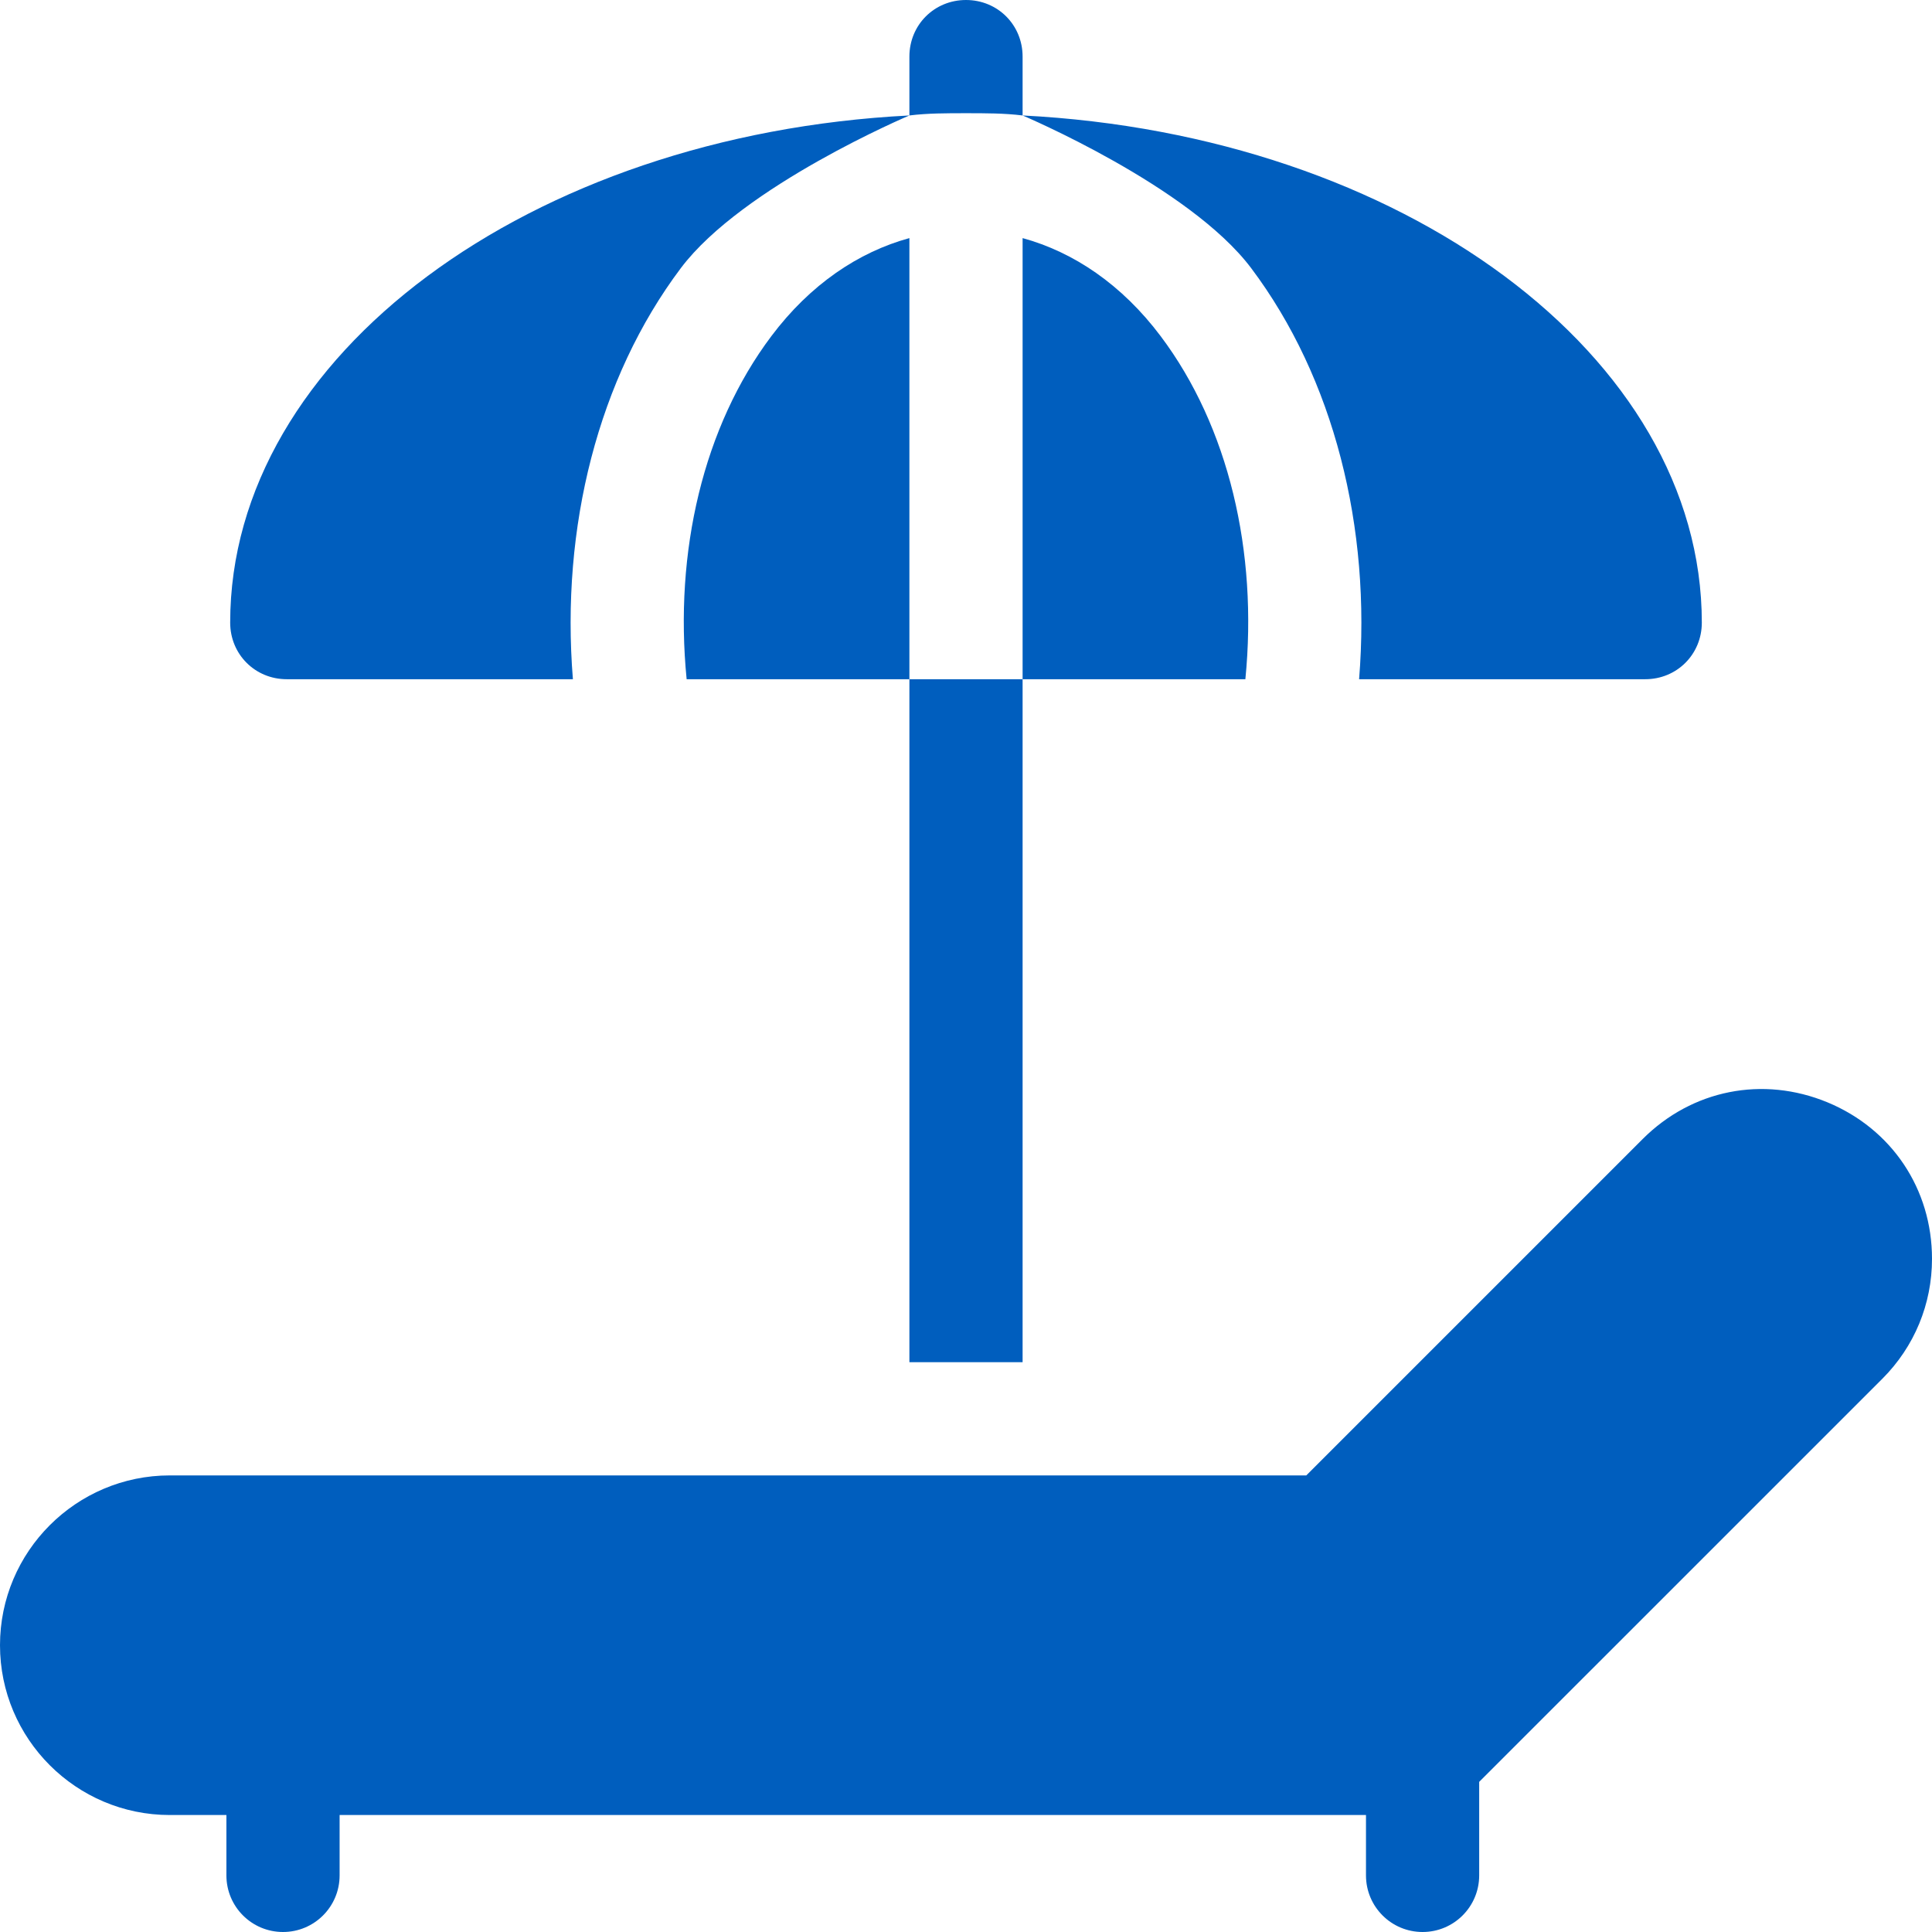
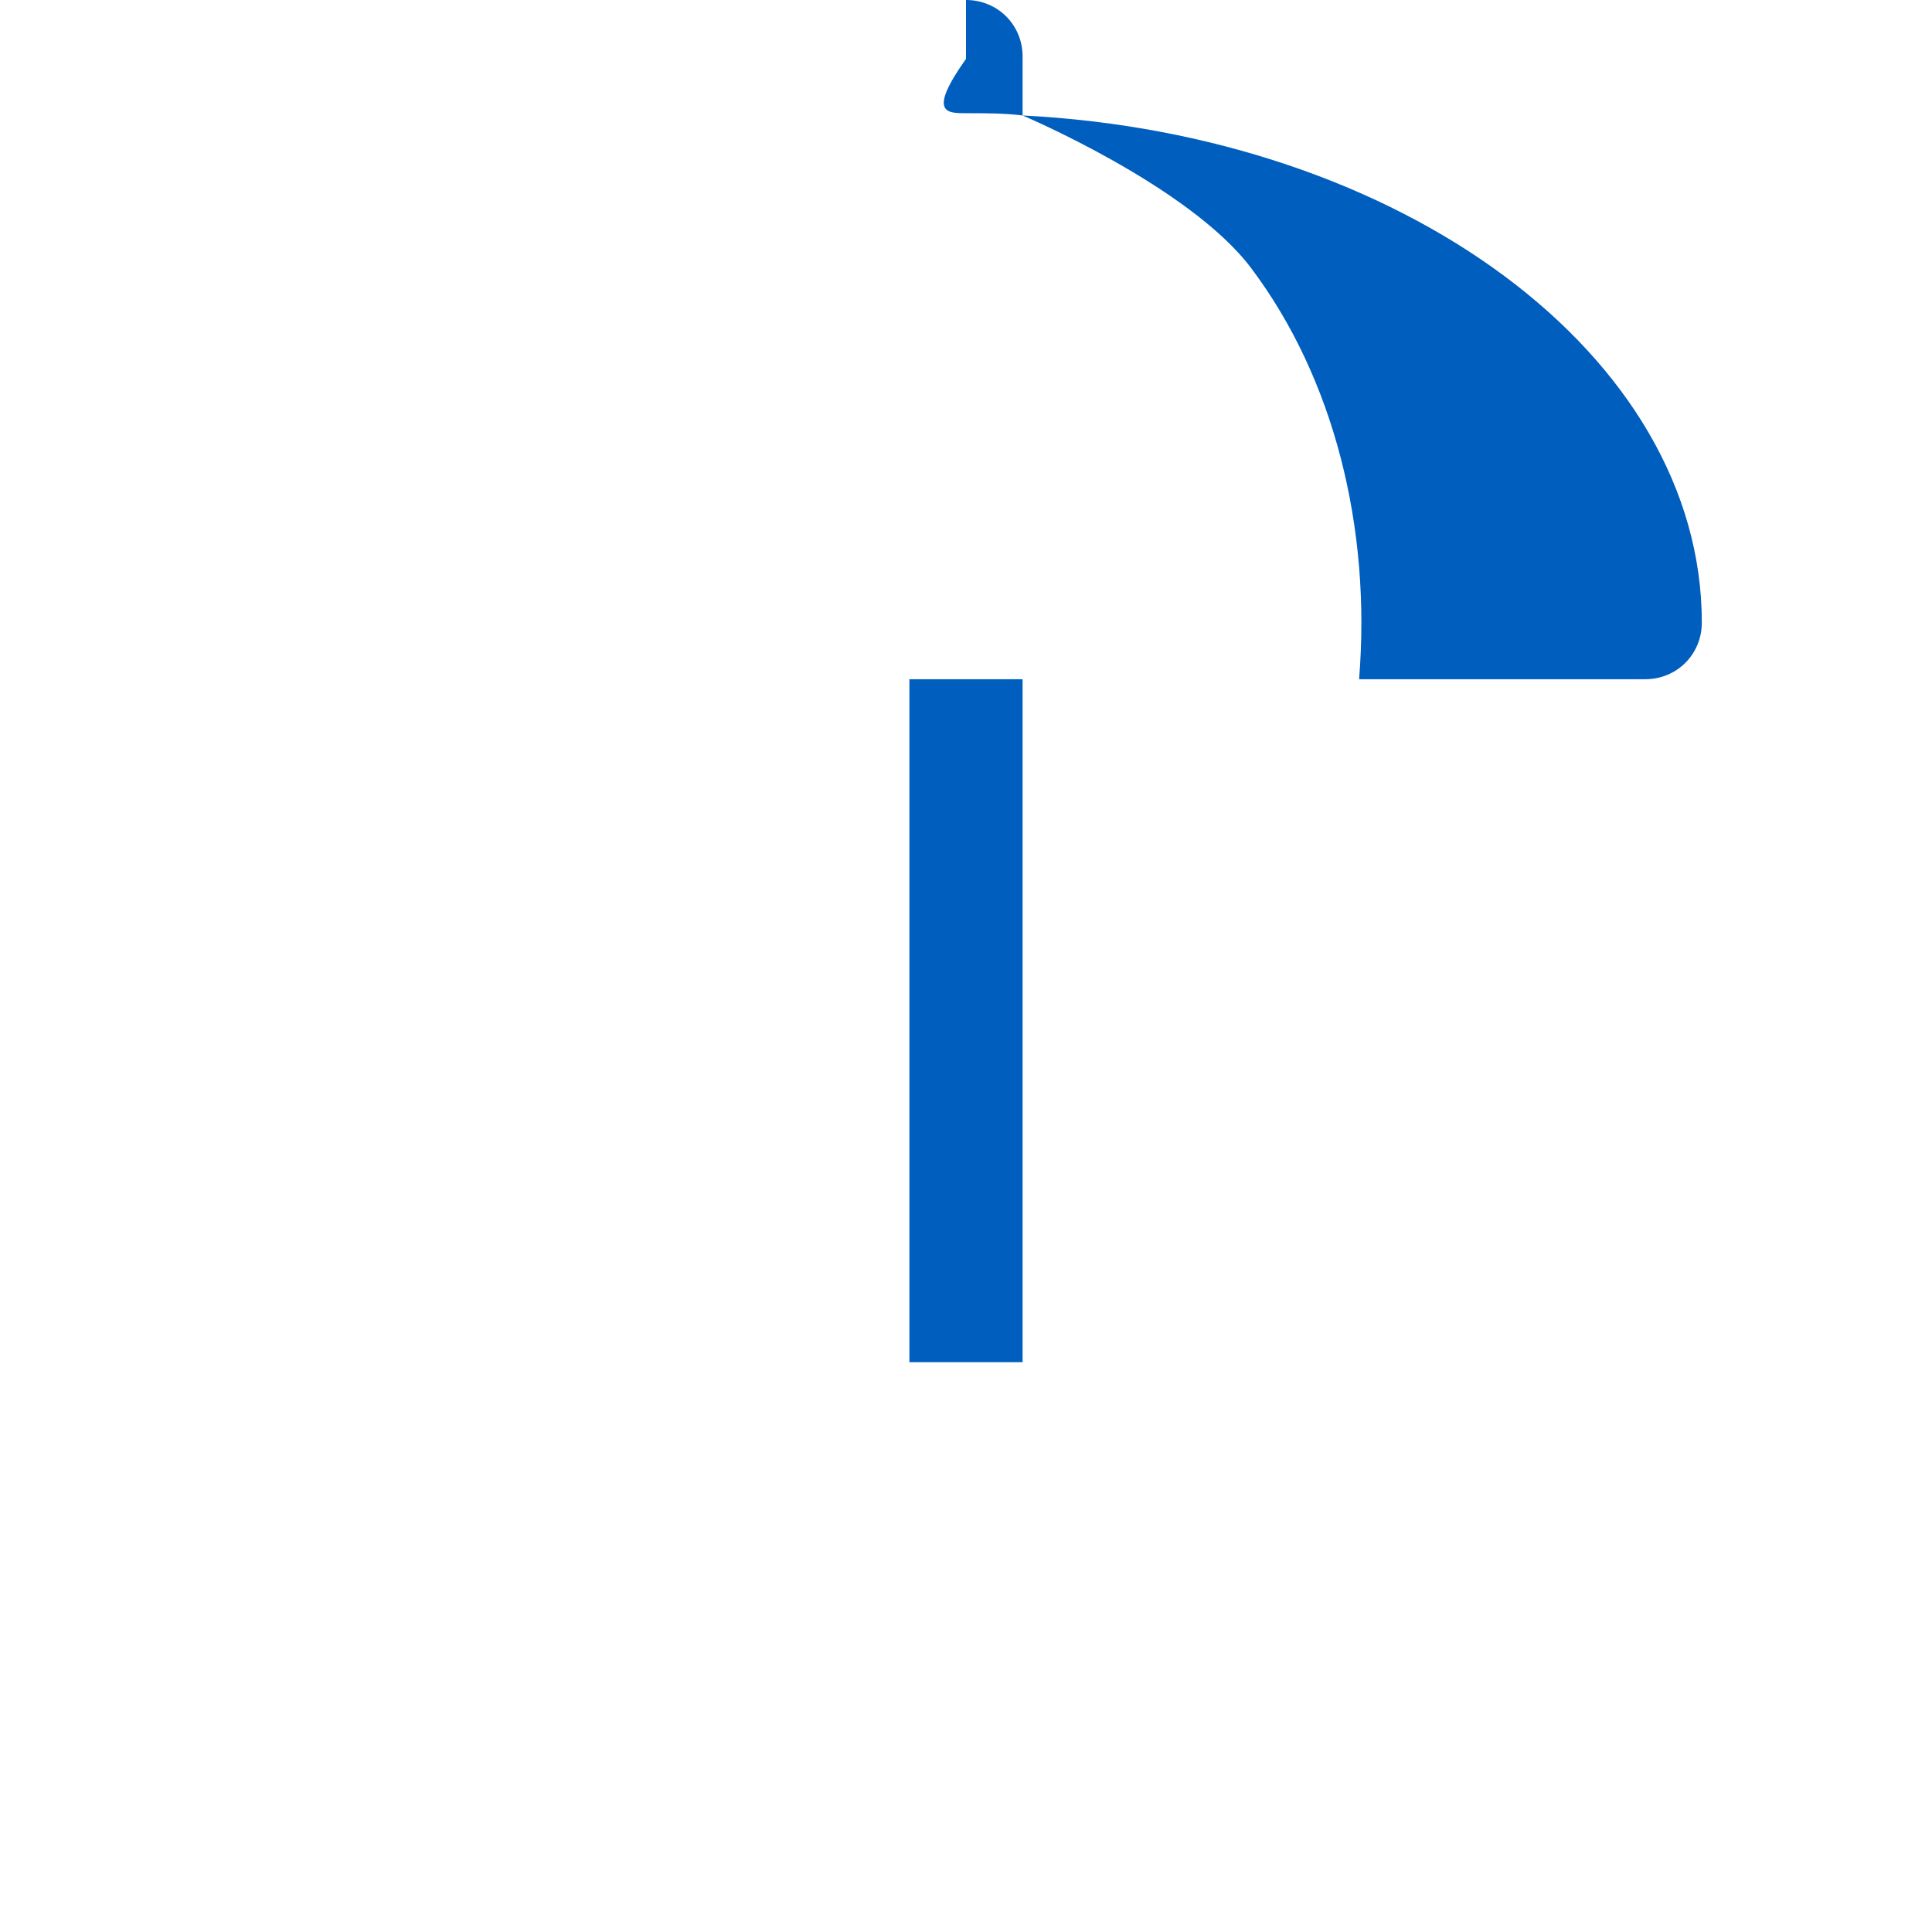
<svg xmlns="http://www.w3.org/2000/svg" version="1.1" width="512" height="512" x="0" y="0" viewBox="0 0 512 512" style="enable-background:new 0 0 512 512" xml:space="preserve">
  <g>
-     <path d="M512 333.607c0-18.501-10.635-34.409-27.715-41.484-17.109-7.061-35.859-3.354-48.955 9.727L346.18 391H45c-24.814 0-45 20.186-45 45s20.186 45 45 45h15v16c0 8.291 6.709 15 15 15s15-6.709 15-15v-16h272v16c0 8.291 6.709 15 15 15s15-6.709 15-15v-24.789l106.875-106.86C507.342 356.854 512 345.59 512 333.607zM76 180h75.826c-3.263-40.195 6.682-79.774 28.588-108.926C196.786 49.277 241 30.599 241 30.599 140.501 35.7 61 94.2 61 165c0 8.399 6.599 15 15 15z" fill="#005ebe" opacity="1" data-original="#000000" />
-     <path d="M204.408 89.092c-18.012 23.959-25.783 57.105-22.441 90.908H241V63.098c-13.467 3.686-26.285 12.27-36.592 25.994zM307.592 89.092C297.285 75.368 284.467 66.784 271 63.098V180h59.035c3.342-33.803-4.431-66.949-22.443-90.908z" fill="#005ebe" opacity="1" data-original="#000000" />
-     <path d="M331.586 71.074c21.907 29.152 31.851 68.73 28.588 108.926H436c8.401 0 15-6.601 15-15 0-70.8-79.501-129.3-180-134.401 0 0 44.214 18.678 60.586 40.475zM271 30.599V15c0-8.401-6.599-15-15-15s-15 6.599-15 15v15.599C245.799 30 250.901 30 256 30s10.201 0 15 .599zM241 180h30v181h-30z" fill="#005ebe" opacity="1" data-original="#000000" />
+     <path d="M331.586 71.074c21.907 29.152 31.851 68.73 28.588 108.926H436c8.401 0 15-6.601 15-15 0-70.8-79.501-129.3-180-134.401 0 0 44.214 18.678 60.586 40.475zM271 30.599V15c0-8.401-6.599-15-15-15v15.599C245.799 30 250.901 30 256 30s10.201 0 15 .599zM241 180h30v181h-30z" fill="#005ebe" opacity="1" data-original="#000000" />
  </g>
</svg>